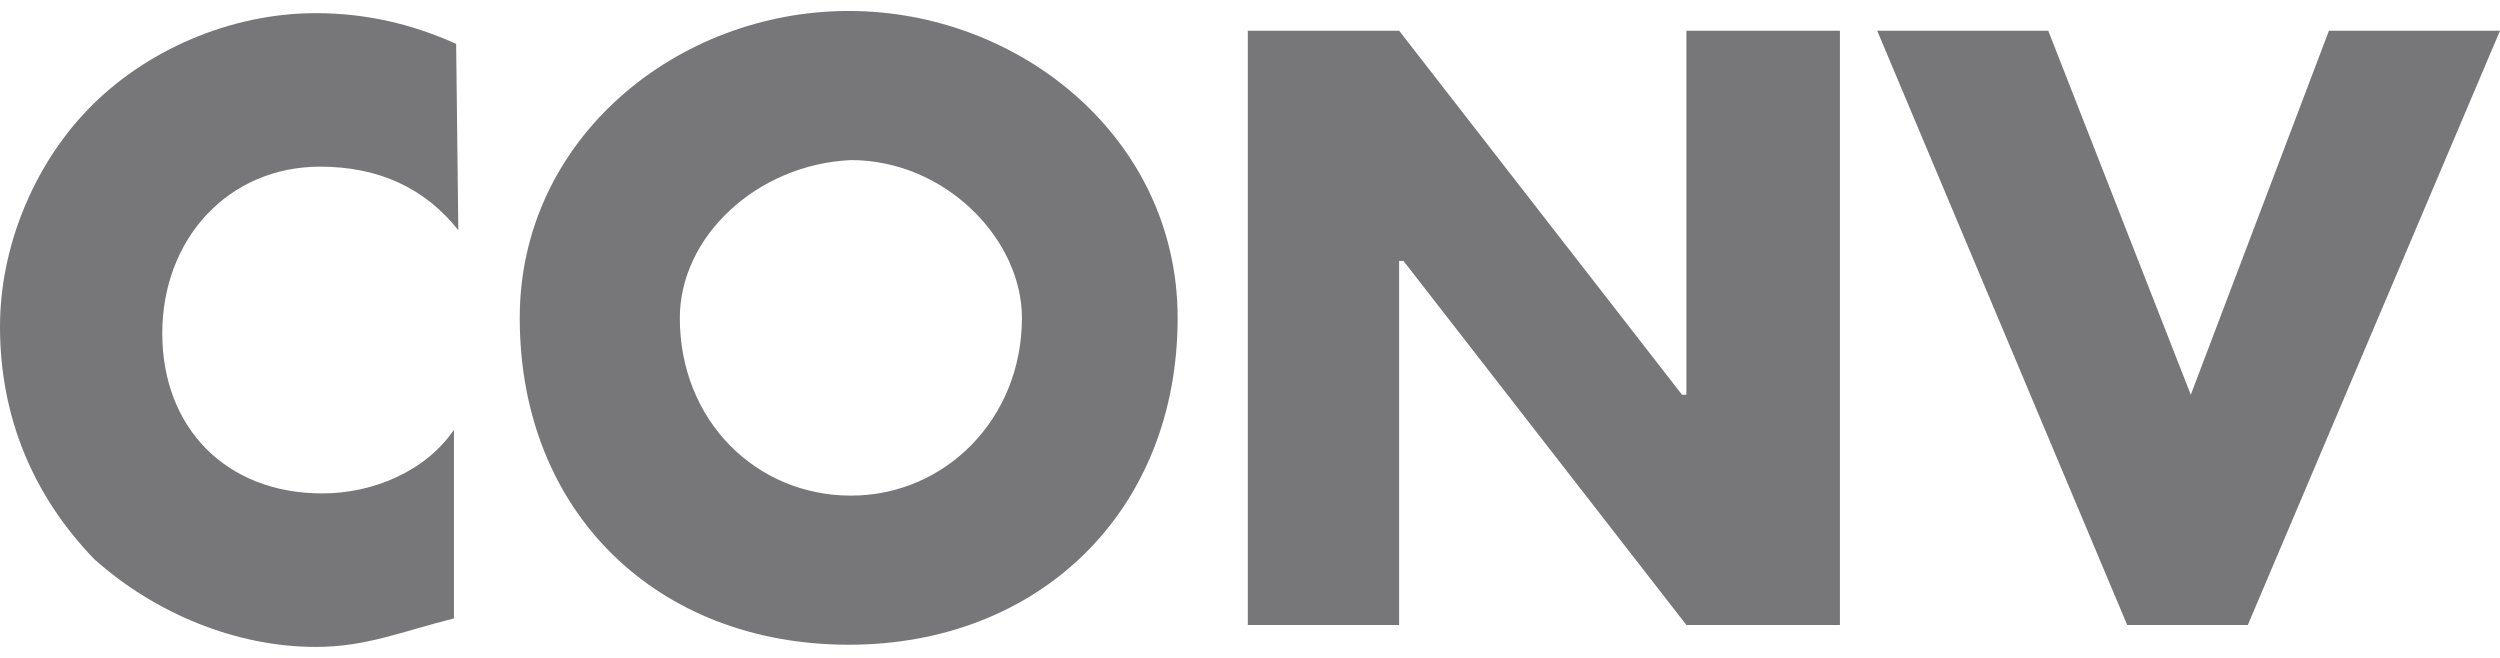
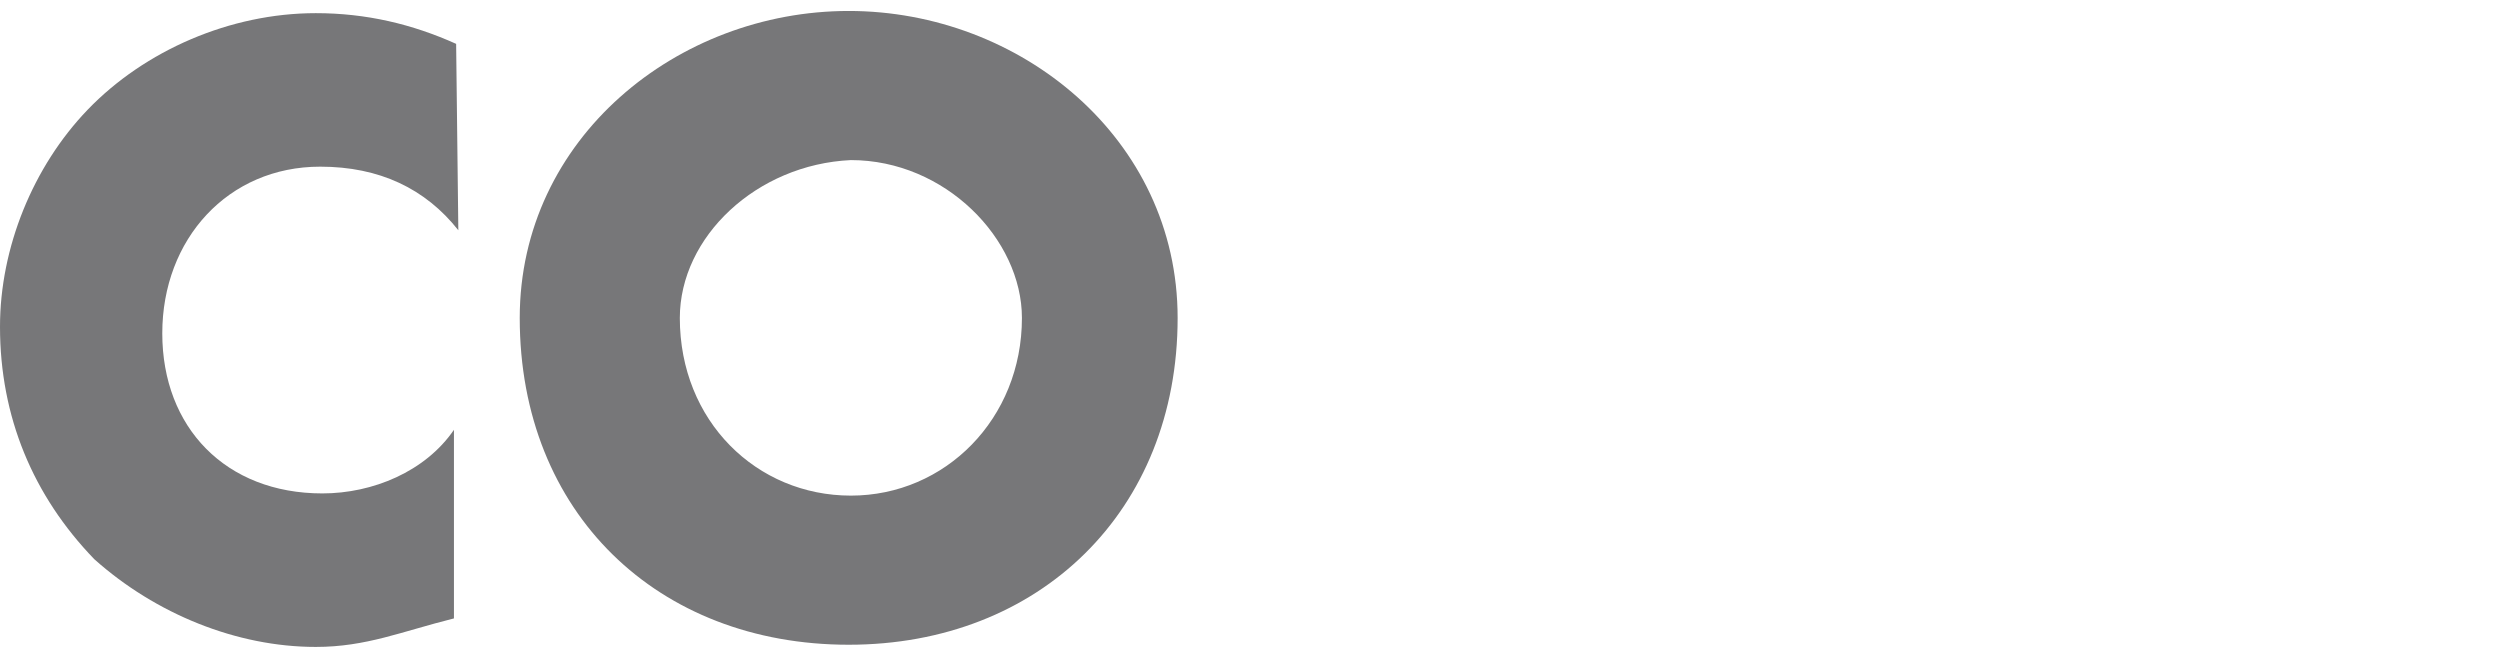
<svg xmlns="http://www.w3.org/2000/svg" version="1.1" id="Layer_1" x="0px" y="0px" width="114px" height="30px" viewBox="0 0 114 30" style="enable-background:new 0 0 114 30;" xml:space="preserve">
  <style type="text/css">
	.st0{fill:#777779;}
</style>
  <g>
    <path class="st0" d="M20.9,10.5c-1.5-1.9-3.6-2.9-6.3-2.9c-4.2,0-7.2,3.3-7.2,7.6s2.9,7.3,7.3,7.3c2.3,0,4.7-1,6-2.9v8.6   c-2.4,0.6-4,1.3-6.3,1.3c-3.6,0-7.3-1.5-10.1-4C1.5,22.6,0,19,0,14.9C0,11.3,1.5,7.6,4,5c2.6-2.7,6.5-4.4,10.4-4.4   c2.3,0,4.4,0.5,6.4,1.4L20.9,10.5L20.9,10.5z" />
    <path class="st0" d="M31,14.5c0,4.7,3.5,8.1,7.8,8.1s7.8-3.5,7.8-8.1c0-3.6-3.5-7.2-7.8-7.2C34.5,7.5,31,10.8,31,14.5 M53.7,14.5   c0,8.8-6.3,14.9-15,14.9c-8.7,0-15-6-15-14.9c0-8.2,7.2-14,15-14S53.7,6.3,53.7,14.5" />
-     <polygon class="st0" points="76.9,1.4 76.9,18 76.7,18 63.8,1.4 56.9,1.4 56.9,28.5 63.8,28.5 63.8,11.9 64,11.9 76.9,28.5    83.9,28.5 83.9,1.4  " />
-     <polygon class="st0" points="106.2,1.4 99.9,18 93.4,1.4 85.6,1.4 97,28.5 102.5,28.5 114,1.4  " />
  </g>
</svg>